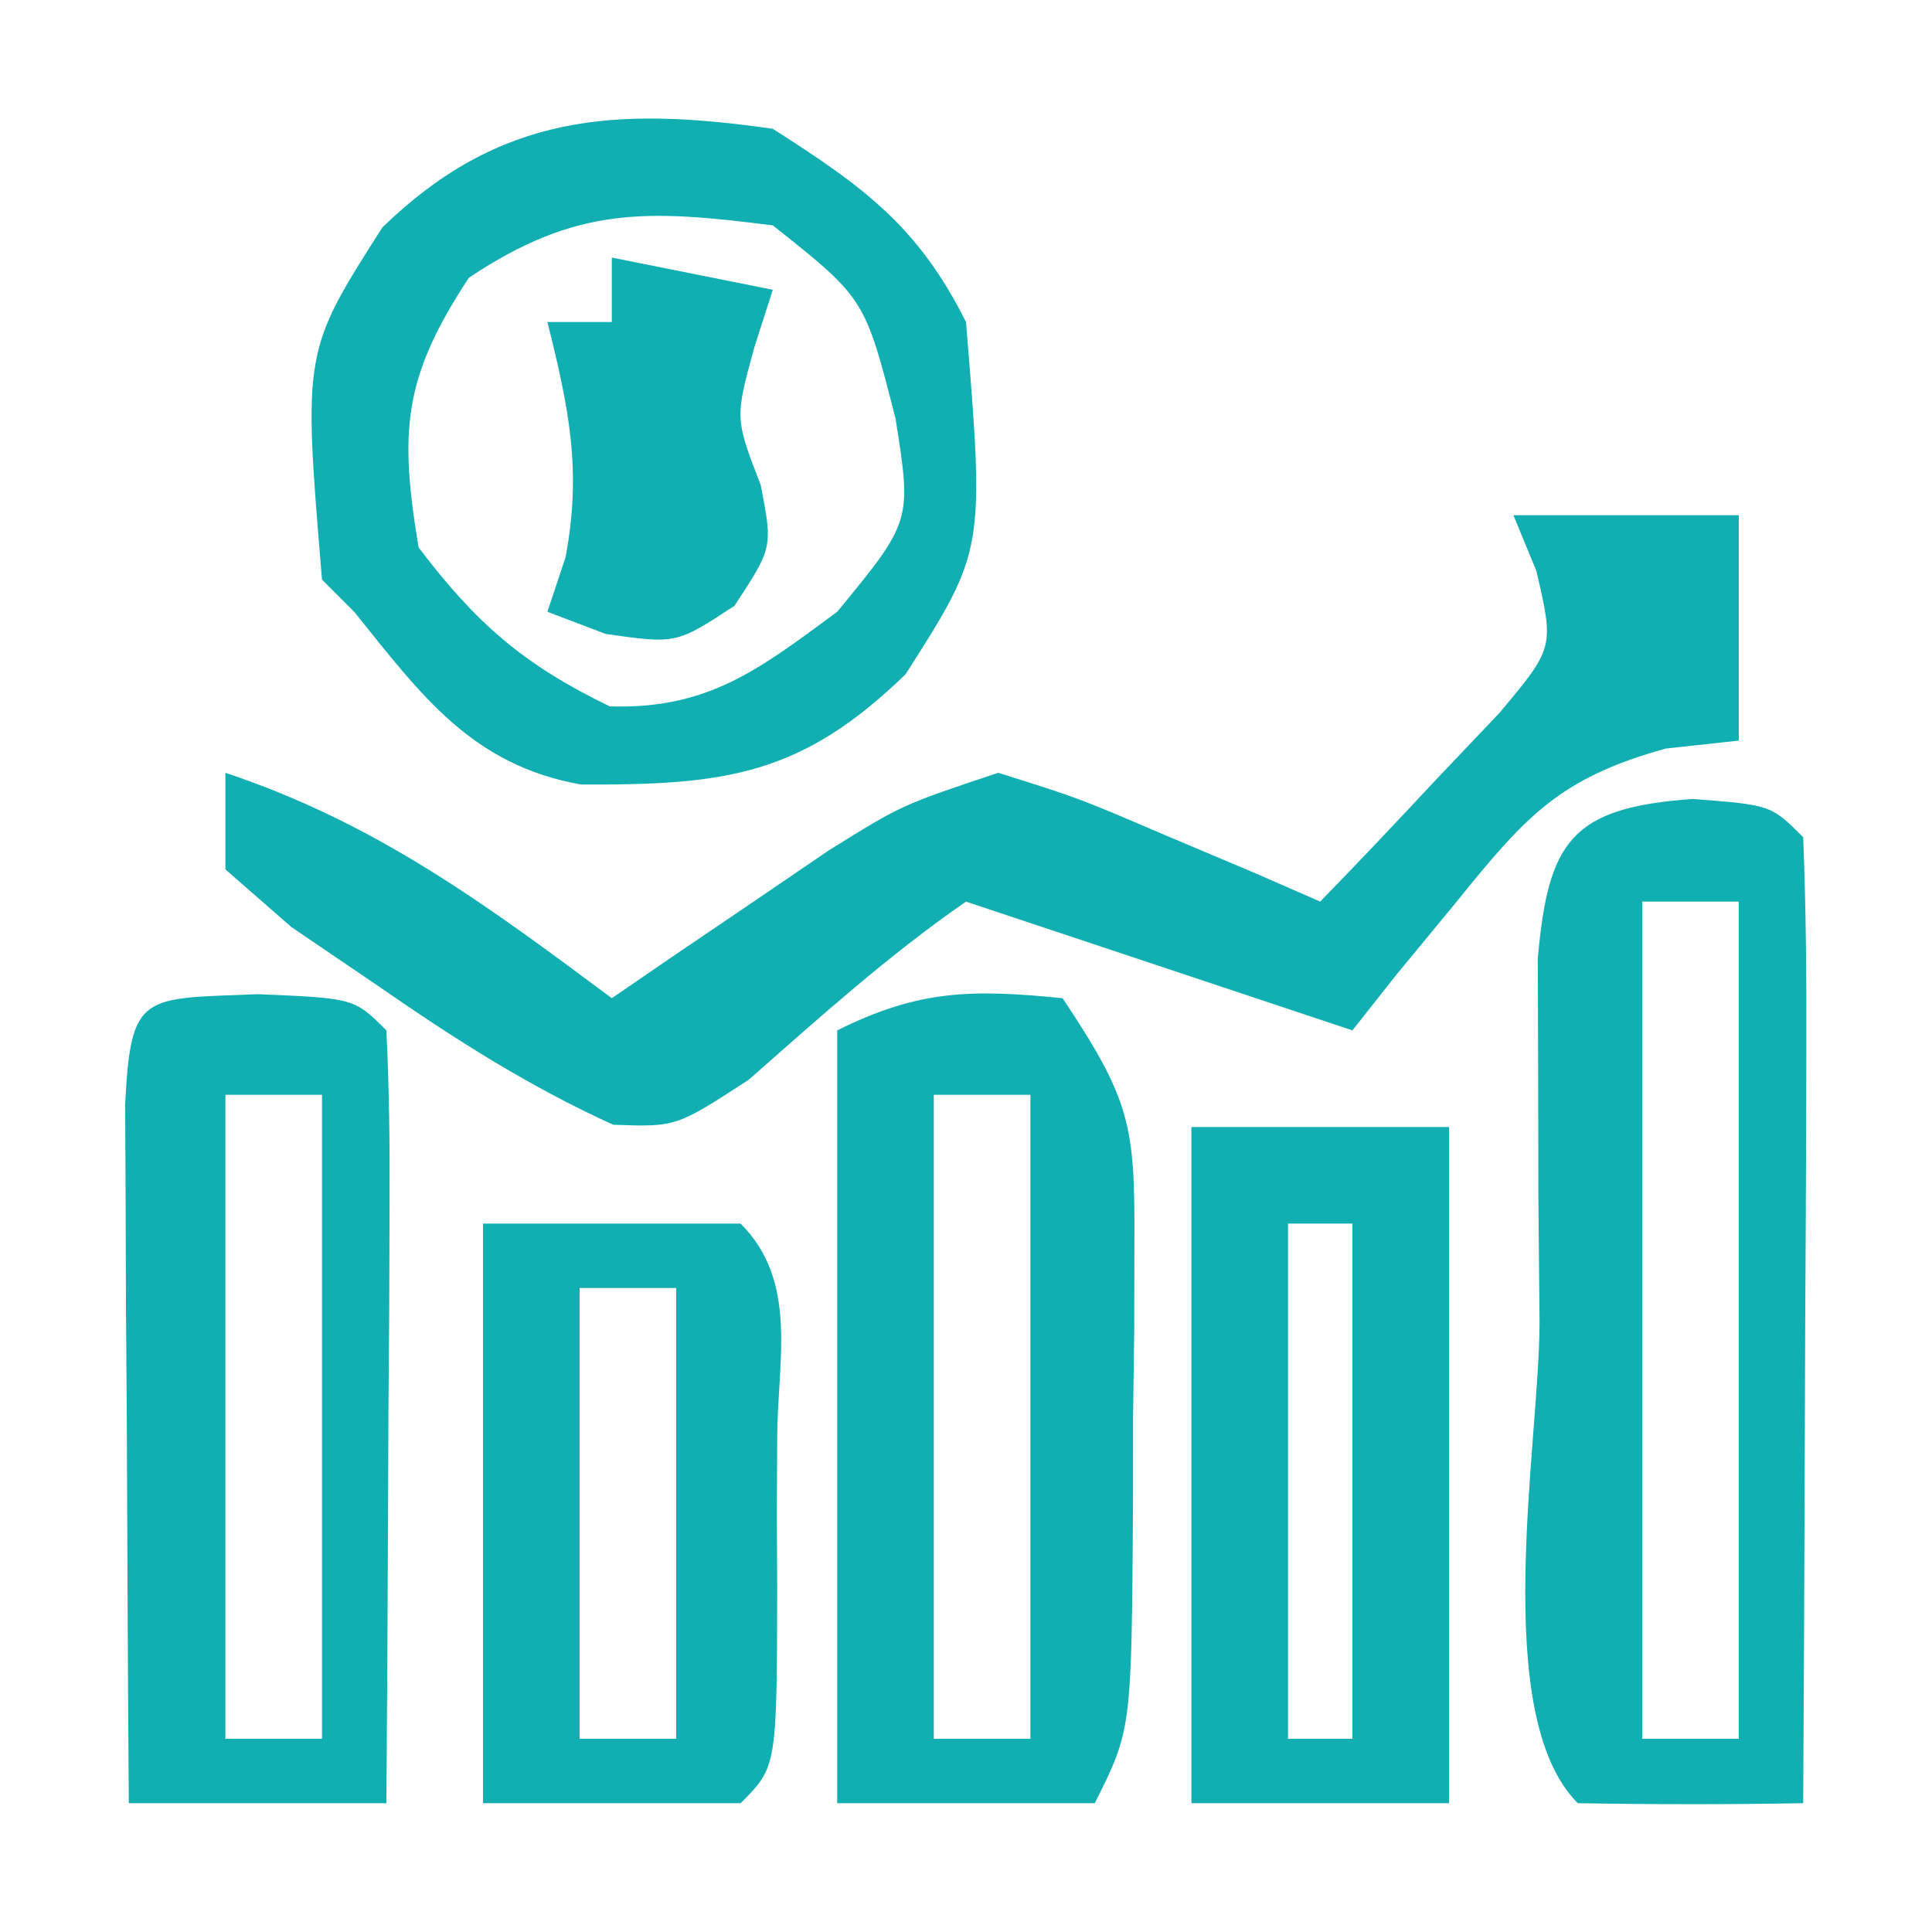
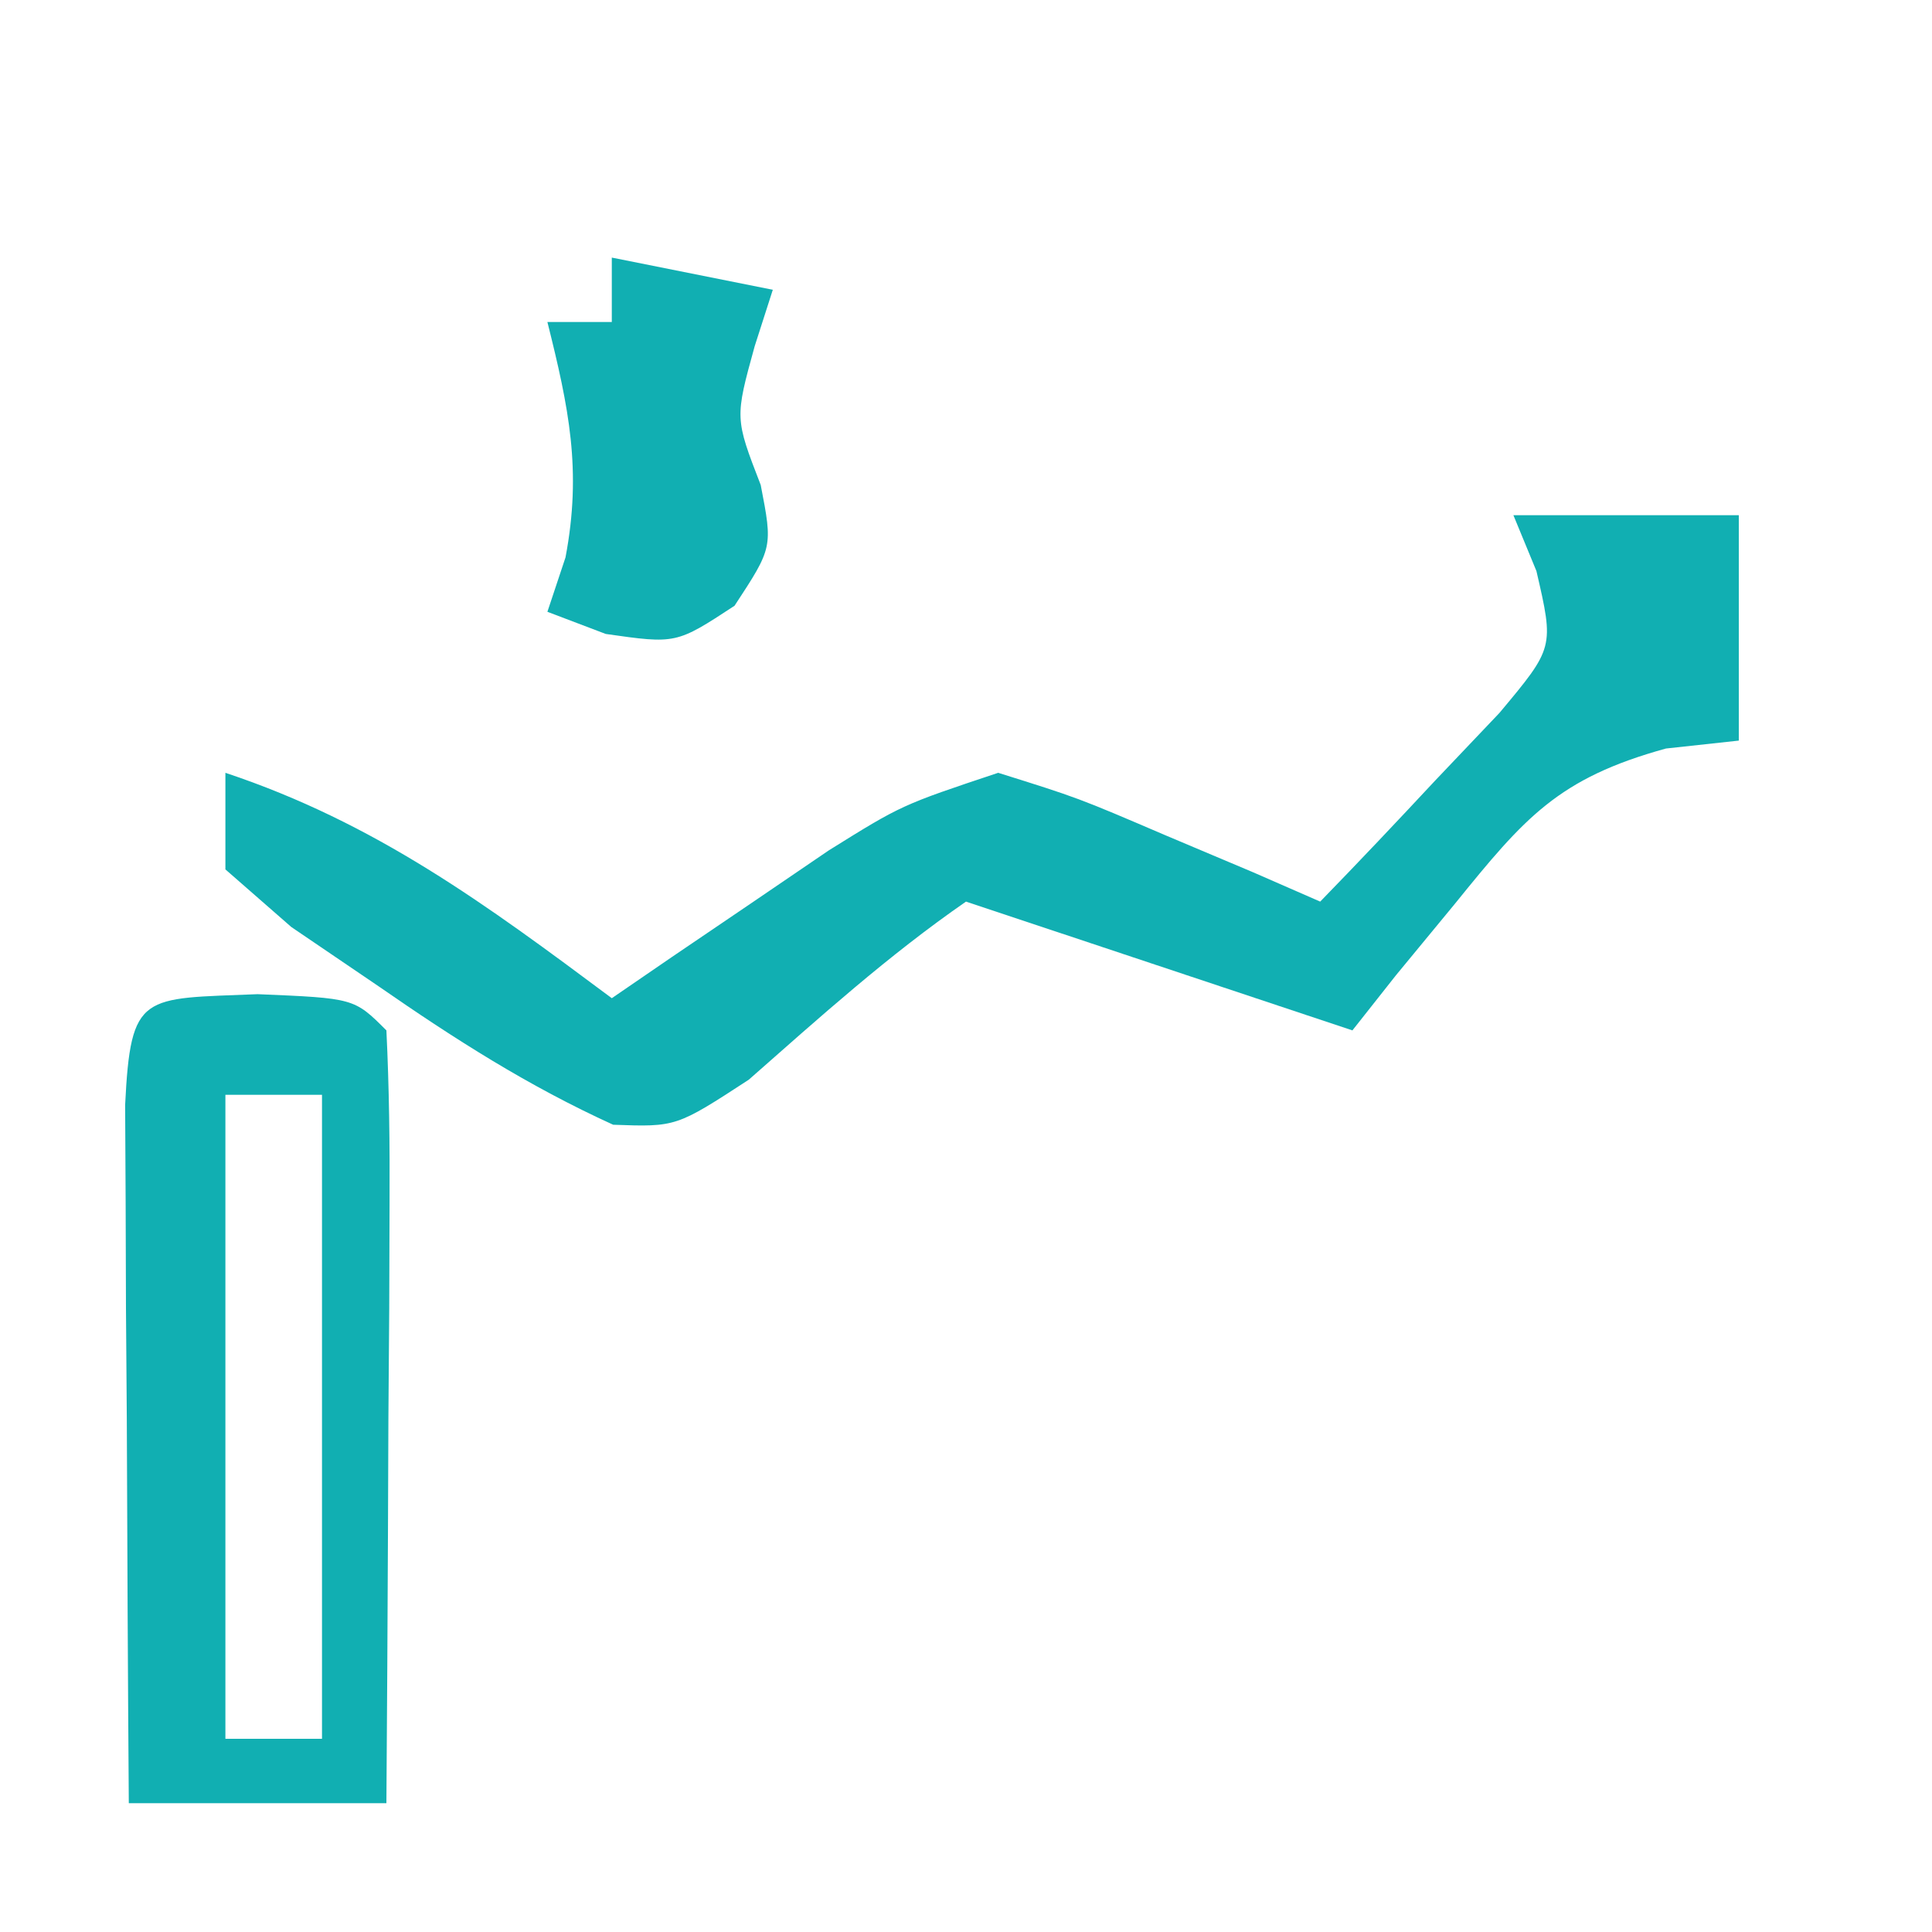
<svg xmlns="http://www.w3.org/2000/svg" width="60" height="60">
  <path d="M0 0 C2.31 0 4.62 0 7 0 C7 2.31 7 4.62 7 7 C6.254 7.081 5.507 7.162 4.738 7.246 C1.39 8.168 0.349 9.392 -1.812 12.062 C-2.719 13.163 -2.719 13.163 -3.645 14.285 C-4.315 15.134 -4.315 15.134 -5 16 C-9 14.667 -13 13.333 -17 12 C-19.419 13.675 -21.538 15.588 -23.746 17.531 C-26 19 -26 19 -27.957 18.93 C-30.591 17.731 -32.871 16.274 -35.25 14.625 C-36.142 14.019 -37.034 13.413 -37.953 12.789 C-38.629 12.199 -39.304 11.608 -40 11 C-40 10.01 -40 9.02 -40 8 C-35.329 9.557 -31.913 12.084 -28 15 C-27.078 14.368 -27.078 14.368 -26.137 13.723 C-25.328 13.175 -24.52 12.627 -23.688 12.062 C-22.887 11.517 -22.086 10.972 -21.262 10.41 C-19 9 -19 9 -16 8 C-13.52 8.777 -13.52 8.777 -10.812 9.938 C-9.911 10.318 -9.01 10.698 -8.082 11.09 C-7.395 11.39 -6.708 11.691 -6 12 C-4.797 10.764 -3.613 9.511 -2.438 8.25 C-1.776 7.554 -1.115 6.858 -0.434 6.141 C1.265 4.11 1.265 4.11 0.715 1.734 C0.479 1.162 0.243 0.59 0 0 Z " fill="#11AFB2" transform="translate(47,16)" />
-   <path d="M0 0 C2.438 0.188 2.438 0.188 3.438 1.188 C3.525 3.406 3.544 5.627 3.535 7.848 C3.534 8.512 3.532 9.177 3.531 9.861 C3.525 11.991 3.513 14.12 3.5 16.25 C3.495 17.691 3.49 19.132 3.486 20.572 C3.475 24.111 3.458 27.649 3.438 31.188 C1.105 31.23 -1.23 31.228 -3.562 31.188 C-6.318 28.432 -4.748 19.968 -4.75 16.25 C-4.762 14.936 -4.774 13.622 -4.787 12.268 C-4.79 10.389 -4.79 10.389 -4.793 8.473 C-4.797 7.316 -4.801 6.16 -4.805 4.969 C-4.483 1.277 -3.743 0.274 0 0 Z M-1.562 3.188 C-1.562 11.768 -1.562 20.348 -1.562 29.188 C-0.573 29.188 0.417 29.188 1.438 29.188 C1.438 20.608 1.438 12.027 1.438 3.188 C0.448 3.188 -0.542 3.188 -1.562 3.188 Z " fill="#11AFB2" transform="translate(52.562,24.812)" />
-   <path d="M0 0 C2.118 3.177 2.249 3.962 2.23 7.598 C2.229 8.481 2.227 9.365 2.225 10.275 C2.212 11.195 2.2 12.115 2.188 13.062 C2.187 13.986 2.186 14.91 2.186 15.861 C2.14 22.719 2.14 22.719 1 25 C-1.64 25 -4.28 25 -7 25 C-7 17.08 -7 9.16 -7 1 C-4.466 -0.267 -2.806 -0.281 0 0 Z M-4 3 C-4 9.6 -4 16.2 -4 23 C-3.01 23 -2.02 23 -1 23 C-1 16.4 -1 9.8 -1 3 C-1.99 3 -2.98 3 -4 3 Z " fill="#11AFB2" transform="translate(33,31)" />
-   <path d="M0 0 C2.81 1.794 4.509 3.019 6 6 C6.581 13.09 6.581 13.09 4.125 16.938 C0.896 20.072 -1.449 20.388 -5.961 20.363 C-9.349 19.76 -10.92 17.584 -13 15 C-13.33 14.67 -13.66 14.34 -14 14 C-14.59 6.924 -14.59 6.924 -12.125 3.062 C-8.491 -0.465 -4.908 -0.705 0 0 Z M-9.438 4.625 C-11.472 7.717 -11.606 9.364 -11 13 C-9.204 15.373 -7.731 16.646 -5.062 17.938 C-1.999 18.03 -0.426 16.787 2 15 C4.315 12.183 4.315 12.183 3.812 9 C2.858 5.267 2.858 5.267 0 3 C-3.931 2.5 -6.101 2.4 -9.438 4.625 Z " fill="#11AFB2" transform="translate(24,4)" />
  <path d="M0 0 C3 0.125 3 0.125 4 1.125 C4.087 2.906 4.107 4.69 4.098 6.473 C4.094 7.552 4.091 8.632 4.088 9.744 C4.08 10.88 4.071 12.017 4.062 13.188 C4.058 14.328 4.053 15.468 4.049 16.643 C4.037 19.47 4.021 22.298 4 25.125 C1.36 25.125 -1.28 25.125 -4 25.125 C-4.029 21.146 -4.047 17.167 -4.062 13.188 C-4.071 12.051 -4.079 10.915 -4.088 9.744 C-4.091 8.665 -4.094 7.585 -4.098 6.473 C-4.103 5.472 -4.108 4.472 -4.114 3.442 C-3.941 -0.075 -3.585 0.149 0 0 Z M-1 3.125 C-1 9.725 -1 16.325 -1 23.125 C-0.01 23.125 0.98 23.125 2 23.125 C2 16.525 2 9.925 2 3.125 C1.01 3.125 0.02 3.125 -1 3.125 Z " fill="#11AFB2" transform="translate(8,30.875)" />
-   <path d="M0 0 C2.64 0 5.28 0 8 0 C8 6.93 8 13.86 8 21 C5.36 21 2.72 21 0 21 C0 14.07 0 7.14 0 0 Z M3 3 C3 8.28 3 13.56 3 19 C3.66 19 4.32 19 5 19 C5 13.72 5 8.44 5 3 C4.34 3 3.68 3 3 3 Z " fill="#11AFB2" transform="translate(37,35)" />
-   <path d="M0 0 C2.64 0 5.28 0 8 0 C9.821 1.821 9.132 4.307 9.137 6.727 C9.133 7.477 9.129 8.227 9.125 9 C9.129 9.75 9.133 10.5 9.137 11.273 C9.127 16.873 9.127 16.873 8 18 C5.36 18 2.72 18 0 18 C0 12.06 0 6.12 0 0 Z M3 2 C3 6.62 3 11.24 3 16 C3.99 16 4.98 16 6 16 C6 11.38 6 6.76 6 2 C5.01 2 4.02 2 3 2 Z " fill="#11AFB2" transform="translate(15,38)" />
  <path d="M0 0 C1.65 0.33 3.3 0.66 5 1 C4.814 1.577 4.629 2.155 4.438 2.75 C3.821 4.987 3.821 4.987 4.625 7.062 C5 9 5 9 3.812 10.812 C2 12 2 12 -0.188 11.688 C-0.786 11.461 -1.384 11.234 -2 11 C-1.814 10.443 -1.629 9.886 -1.438 9.312 C-0.924 6.601 -1.336 4.656 -2 2 C-1.34 2 -0.68 2 0 2 C0 1.34 0 0.68 0 0 Z " fill="#11AFB2" transform="translate(19,8)" />
</svg>